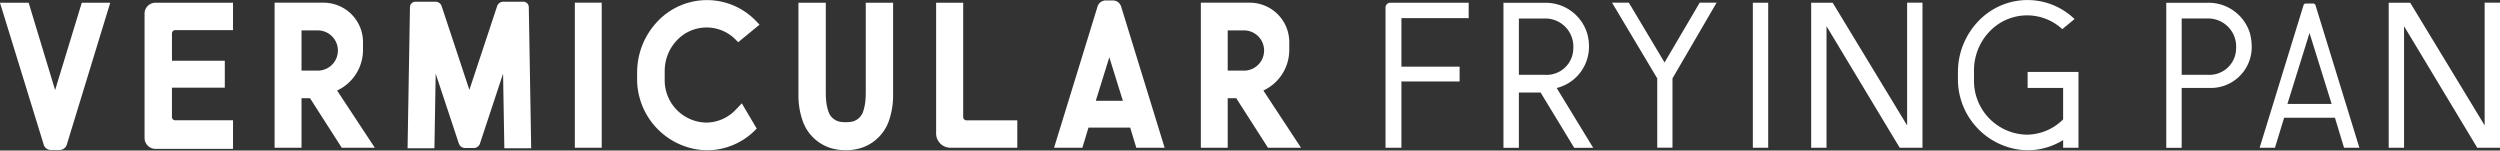
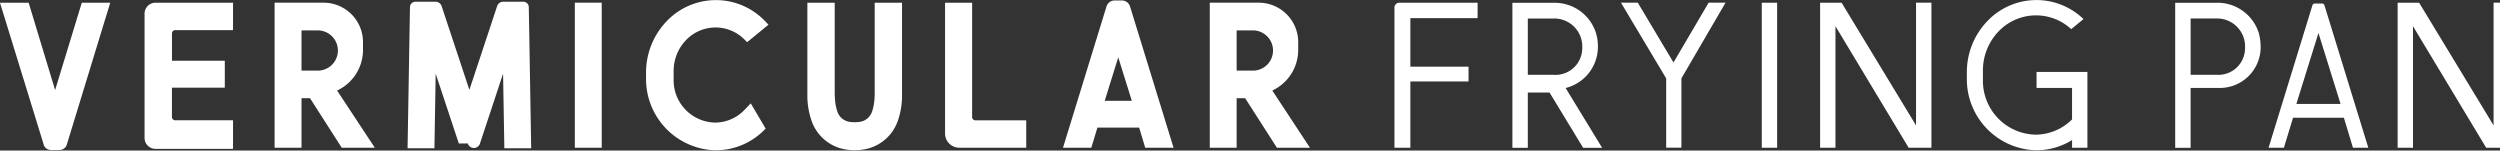
<svg xmlns="http://www.w3.org/2000/svg" height="18.906" viewBox="0 0 314 18.906" width="314">
  <rect x="0" y="0" width="314" height="18.906" fill="#333333" stroke="none" />
-   <path d="m635.7 390.463h3.375v18.217h-3.375zm-66.713 17.814-5.488-17.81h3.6l3.324 10.969 3.35-10.969h3.573l-5.452 17.81a.951.951 0 0 1 -.9.684h-1.114a.948.948 0 0 1 -.9-.684m16.523-14.371h7.265v-3.439h-9.762a1.376 1.376 0 0 0 -1.349 1.4v15.555a1.377 1.377 0 0 0 1.349 1.4h9.762v-3.588h-7.265a.413.413 0 0 1 -.407-.42v-3.679h6.639v-3.38h-6.635v-3.425a.417.417 0 0 1 .407-.424m20.333 7.589a5.625 5.625 0 0 0 3.253-5.152v-.83a4.955 4.955 0 0 0 -4.855-5.049h-6.248v18.216h3.38v-6.218h1.071l3.982 6.218h4.153zm-2.327-2.5h-2.143v-5.05h2.143a2.527 2.527 0 0 1 0 5.05m17.615 9.15-2.907-8.772-.157 9.371h-3.373l.3-17.711a.691.691 0 0 1 .678-.692h2.539a.811.811 0 0 1 .767.571l3.479 10.5 3.481-10.5a.812.812 0 0 1 .763-.571h2.545a.687.687 0 0 1 .674.692l.3 17.711h-3.371l-.16-9.371-2.9 8.772a.822.822 0 0 1 -.764.569h-1.122a.814.814 0 0 1 -.765-.569m34.765-4.231.77-.809 1.872 3.168a8.589 8.589 0 0 1 -6.25 2.728 8.948 8.948 0 0 1 -8.77-9.116v-.633a9.3 9.3 0 0 1 2.551-6.422 8.538 8.538 0 0 1 12.4-.049l.428.442-2.682 2.2-.291-.291a5.124 5.124 0 0 0 -7.442.091 5.584 5.584 0 0 0 -1.5 3.823v1.063a5.316 5.316 0 0 0 5.207 5.413 5.113 5.113 0 0 0 3.7-1.607m16.3-1.125c.032-.356.047-.711.047-1.073v-11.25h3.434v11.689a9.524 9.524 0 0 1 -.506 3.076 5.452 5.452 0 0 1 -3.635 3.513 6.632 6.632 0 0 1 -3.611 0 5.444 5.444 0 0 1 -3.631-3.513 9.552 9.552 0 0 1 -.507-3.076v-11.689h3.435v11.246c0 .362.016.717.047 1.073a5.683 5.683 0 0 0 .285 1.347 1.907 1.907 0 0 0 1.552 1.3 4.957 4.957 0 0 0 1.253 0 1.915 1.915 0 0 0 1.555-1.3 6.046 6.046 0 0 0 .282-1.347l.043-1.068zm10.639 5.892h8.44v-3.443h-6.387a.417.417 0 0 1 -.408-.423v-14.349h-3.4v16.388a1.792 1.792 0 0 0 1.757 1.823m21.484-17.719a1.083 1.083 0 0 0 -1.028-.778h-.91a1.087 1.087 0 0 0 -1.033.778l-5.456 17.719h3.556l.768-2.53h5.239l.764 2.53h3.56zm-3.188 11.829 1.7-5.468 1.705 5.468h-3.41zm21.05-1.293a5.628 5.628 0 0 0 3.252-5.152v-.83a4.959 4.959 0 0 0 -4.86-5.049h-6.246v18.216h3.374v-6.218h1.073l3.984 6.218h4.149zm-2.332-2.5h-2.148v-5.05h2.144a2.527 2.527 0 0 1 0 5.05m46.127-8.534h2.113l4.484 7.511 4.414-7.511h2.123l-5.542 9.509v8.7h-1.913v-8.7zm-26.452 18.22v-8.321h7.307v-1.86h-7.307v-6.1h8.446v-1.93h-9.855a.6.6 0 0 0 -.589.614v17.6h2zm136.053-18.215v15.408l-9.351-15.407h-2.7v18.214h1.928v-15.266l9.191 15.263h2.863v-18.215h-1.928zm-91.915 0h1.928v18.214h-1.928v-18.217zm19.377 0v15.408l-9.351-15.407h-2.7v18.214h1.928v-15.266l9.191 15.263h2.862v-18.215h-1.927zm54.877 18.215-1.142-3.767h-6.384l-1.149 3.767h-1.924l5.51-17.9a.3.3 0 0 1 .29-.214h.93a.3.3 0 0 1 .284.213l5.512 17.9h-1.927zm-7.112-5.5h5.555l-2.778-8.911zm-91.776-2 .017-.009a5.334 5.334 0 0 0 4.035-5.248 5.725 5.725 0 0 0 -.24-1.646 5.433 5.433 0 0 0 -5.3-3.8h-5.2v18.212h1.936v-6.945h2.729l4.222 6.945h2.385zm-4.751-1.658v-7.074h3.261a3.516 3.516 0 0 1 3.575 3.714 3.357 3.357 0 0 1 -3.575 3.36zm92.042-3.363a6.765 6.765 0 0 0 -.231-1.887 5.432 5.432 0 0 0 -5.3-3.8h-5.2v18.215h1.936v-7.52h3.433a5.137 5.137 0 0 0 5.364-5.02zm-8.794 3.359v-7.074h3.261a3.517 3.517 0 0 1 3.575 3.714 3.349 3.349 0 0 1 -3.566 3.36zm-19.35-.351v2h4.458v3.953a6.523 6.523 0 0 1 -4.574 1.918 6.757 6.757 0 0 1 -6.62-6.873v-1.176a7.05 7.05 0 0 1 1.9-4.851 6.506 6.506 0 0 1 9.189-.355l1.542-1.265a8.509 8.509 0 0 0 -12.115.3 9.223 9.223 0 0 0 -2.535 6.4v.7a8.925 8.925 0 0 0 8.74 9.081 8.553 8.553 0 0 0 4.475-1.284v.965h1.927v-7.519-2h-6.387z" fill="#fff" fill-rule="evenodd" transform="translate(-563.5 -390.125)" />
+   <path d="m635.7 390.463h3.375v18.217h-3.375zm-66.713 17.814-5.488-17.81h3.6l3.324 10.969 3.35-10.969h3.573l-5.452 17.81a.951.951 0 0 1 -.9.684h-1.114a.948.948 0 0 1 -.9-.684m16.523-14.371h7.265v-3.439h-9.762a1.376 1.376 0 0 0 -1.349 1.4v15.555a1.377 1.377 0 0 0 1.349 1.4h9.762v-3.588h-7.265a.413.413 0 0 1 -.407-.42v-3.679h6.639v-3.38h-6.635v-3.425a.417.417 0 0 1 .407-.424m20.333 7.589a5.625 5.625 0 0 0 3.253-5.152v-.83a4.955 4.955 0 0 0 -4.855-5.049h-6.248v18.216h3.38v-6.218h1.071l3.982 6.218h4.153zm-2.327-2.5h-2.143v-5.05h2.143a2.527 2.527 0 0 1 0 5.05m17.615 9.15-2.907-8.772-.157 9.371h-3.373l.3-17.711a.691.691 0 0 1 .678-.692h2.539a.811.811 0 0 1 .767.571l3.479 10.5 3.481-10.5a.812.812 0 0 1 .763-.571h2.545a.687.687 0 0 1 .674.692l.3 17.711h-3.371l-.16-9.371-2.9 8.772a.822.822 0 0 1 -.764.569a.814.814 0 0 1 -.765-.569m34.765-4.231.77-.809 1.872 3.168a8.589 8.589 0 0 1 -6.25 2.728 8.948 8.948 0 0 1 -8.77-9.116v-.633a9.3 9.3 0 0 1 2.551-6.422 8.538 8.538 0 0 1 12.4-.049l.428.442-2.682 2.2-.291-.291a5.124 5.124 0 0 0 -7.442.091 5.584 5.584 0 0 0 -1.5 3.823v1.063a5.316 5.316 0 0 0 5.207 5.413 5.113 5.113 0 0 0 3.7-1.607m16.3-1.125c.032-.356.047-.711.047-1.073v-11.25h3.434v11.689a9.524 9.524 0 0 1 -.506 3.076 5.452 5.452 0 0 1 -3.635 3.513 6.632 6.632 0 0 1 -3.611 0 5.444 5.444 0 0 1 -3.631-3.513 9.552 9.552 0 0 1 -.507-3.076v-11.689h3.435v11.246c0 .362.016.717.047 1.073a5.683 5.683 0 0 0 .285 1.347 1.907 1.907 0 0 0 1.552 1.3 4.957 4.957 0 0 0 1.253 0 1.915 1.915 0 0 0 1.555-1.3 6.046 6.046 0 0 0 .282-1.347l.043-1.068zm10.639 5.892h8.44v-3.443h-6.387a.417.417 0 0 1 -.408-.423v-14.349h-3.4v16.388a1.792 1.792 0 0 0 1.757 1.823m21.484-17.719a1.083 1.083 0 0 0 -1.028-.778h-.91a1.087 1.087 0 0 0 -1.033.778l-5.456 17.719h3.556l.768-2.53h5.239l.764 2.53h3.56zm-3.188 11.829 1.7-5.468 1.705 5.468h-3.41zm21.05-1.293a5.628 5.628 0 0 0 3.252-5.152v-.83a4.959 4.959 0 0 0 -4.86-5.049h-6.246v18.216h3.374v-6.218h1.073l3.984 6.218h4.149zm-2.332-2.5h-2.148v-5.05h2.144a2.527 2.527 0 0 1 0 5.05m46.127-8.534h2.113l4.484 7.511 4.414-7.511h2.123l-5.542 9.509v8.7h-1.913v-8.7zm-26.452 18.22v-8.321h7.307v-1.86h-7.307v-6.1h8.446v-1.93h-9.855a.6.6 0 0 0 -.589.614v17.6h2zm136.053-18.215v15.408l-9.351-15.407h-2.7v18.214h1.928v-15.266l9.191 15.263h2.863v-18.215h-1.928zm-91.915 0h1.928v18.214h-1.928v-18.217zm19.377 0v15.408l-9.351-15.407h-2.7v18.214h1.928v-15.266l9.191 15.263h2.862v-18.215h-1.927zm54.877 18.215-1.142-3.767h-6.384l-1.149 3.767h-1.924l5.51-17.9a.3.3 0 0 1 .29-.214h.93a.3.3 0 0 1 .284.213l5.512 17.9h-1.927zm-7.112-5.5h5.555l-2.778-8.911zm-91.776-2 .017-.009a5.334 5.334 0 0 0 4.035-5.248 5.725 5.725 0 0 0 -.24-1.646 5.433 5.433 0 0 0 -5.3-3.8h-5.2v18.212h1.936v-6.945h2.729l4.222 6.945h2.385zm-4.751-1.658v-7.074h3.261a3.516 3.516 0 0 1 3.575 3.714 3.357 3.357 0 0 1 -3.575 3.36zm92.042-3.363a6.765 6.765 0 0 0 -.231-1.887 5.432 5.432 0 0 0 -5.3-3.8h-5.2v18.215h1.936v-7.52h3.433a5.137 5.137 0 0 0 5.364-5.02zm-8.794 3.359v-7.074h3.261a3.517 3.517 0 0 1 3.575 3.714 3.349 3.349 0 0 1 -3.566 3.36zm-19.35-.351v2h4.458v3.953a6.523 6.523 0 0 1 -4.574 1.918 6.757 6.757 0 0 1 -6.62-6.873v-1.176a7.05 7.05 0 0 1 1.9-4.851 6.506 6.506 0 0 1 9.189-.355l1.542-1.265a8.509 8.509 0 0 0 -12.115.3 9.223 9.223 0 0 0 -2.535 6.4v.7a8.925 8.925 0 0 0 8.74 9.081 8.553 8.553 0 0 0 4.475-1.284v.965h1.927v-7.519-2h-6.387z" fill="#fff" fill-rule="evenodd" transform="translate(-563.5 -390.125)" />
</svg>